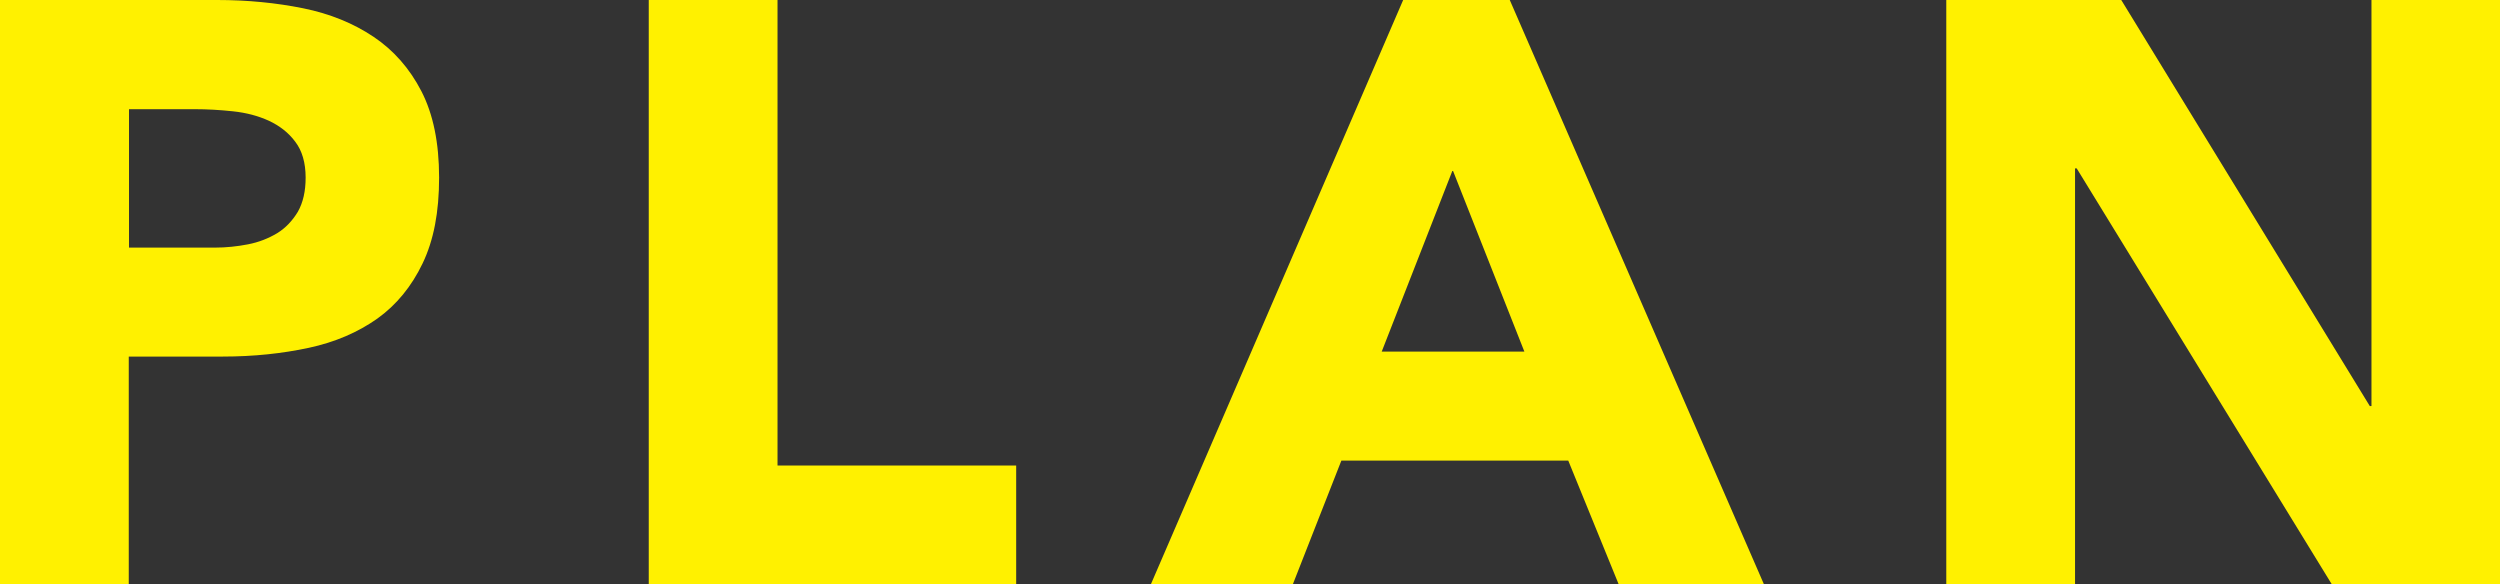
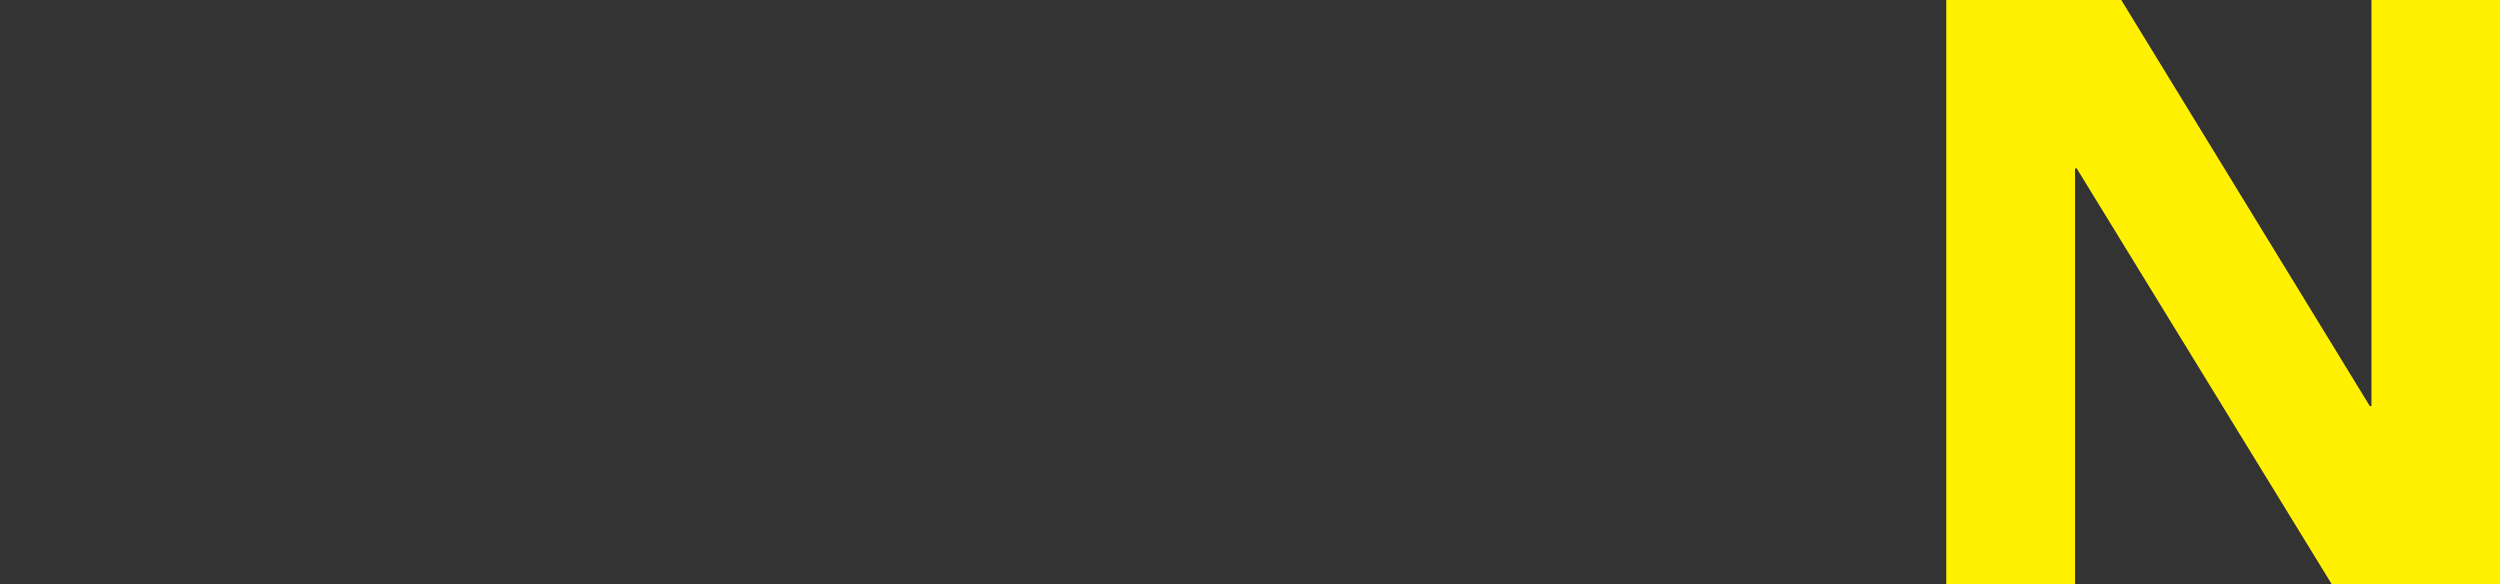
<svg xmlns="http://www.w3.org/2000/svg" id="_レイヤー_2" viewBox="0 0 106.01 24.78">
  <rect x="0" y="0" width="106.01" height="24.78" fill="#333333" stroke="none" />
  <g id="_要素">
-     <path d="M0,0h9.21c1.28,0,2.5.12,3.64.35,1.14.23,2.14.64,2.99,1.21.85.57,1.53,1.34,2.03,2.31.5.97.75,2.19.75,3.66s-.23,2.66-.7,3.64c-.47.98-1.11,1.76-1.92,2.34-.82.58-1.79,1-2.91,1.24-1.12.24-2.33.37-3.64.37h-3.99v9.66H0V0ZM5.46,10.5h3.64c.49,0,.96-.05,1.42-.14.46-.09.86-.25,1.23-.47.36-.22.65-.53.88-.91.22-.39.33-.87.33-1.45,0-.63-.15-1.14-.44-1.52-.29-.39-.67-.68-1.12-.89-.46-.21-.96-.34-1.52-.4-.56-.06-1.1-.09-1.61-.09h-2.8v5.88Z" style="fill:#fff100; stroke-width:0px;" />
-     <path d="M27.51,0h5.46v19.74h10.12v5.04h-15.58V0Z" style="fill:#fff100; stroke-width:0px;" />
-     <path d="M59.5,0h4.52l10.78,24.78h-6.16l-2.14-5.25h-9.62l-2.06,5.25h-6.02L59.5,0ZM61.6,7.21l-3.01,7.7h6.05l-3.04-7.7Z" style="fill:#fff100; stroke-width:0px;" />
    <path d="M82.53,0h7.42l10.54,17.22h.07V0h5.46v24.78h-7.14l-10.82-17.64h-.07v17.64h-5.46V0Z" style="fill:#fff100; stroke-width:0px;" />
  </g>
</svg>